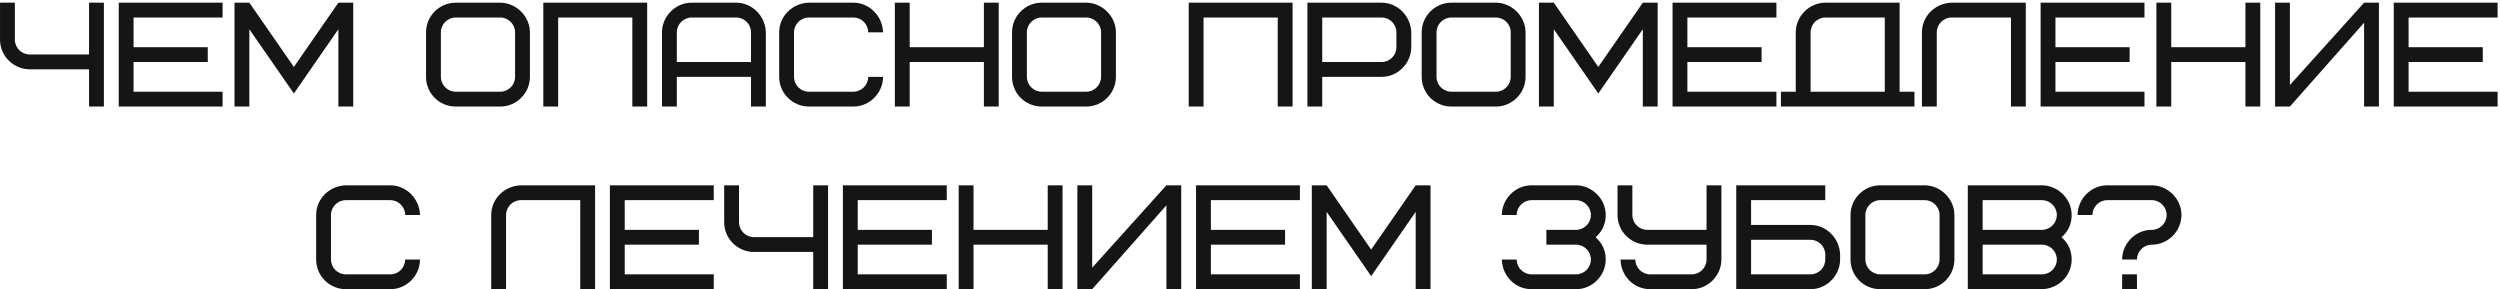
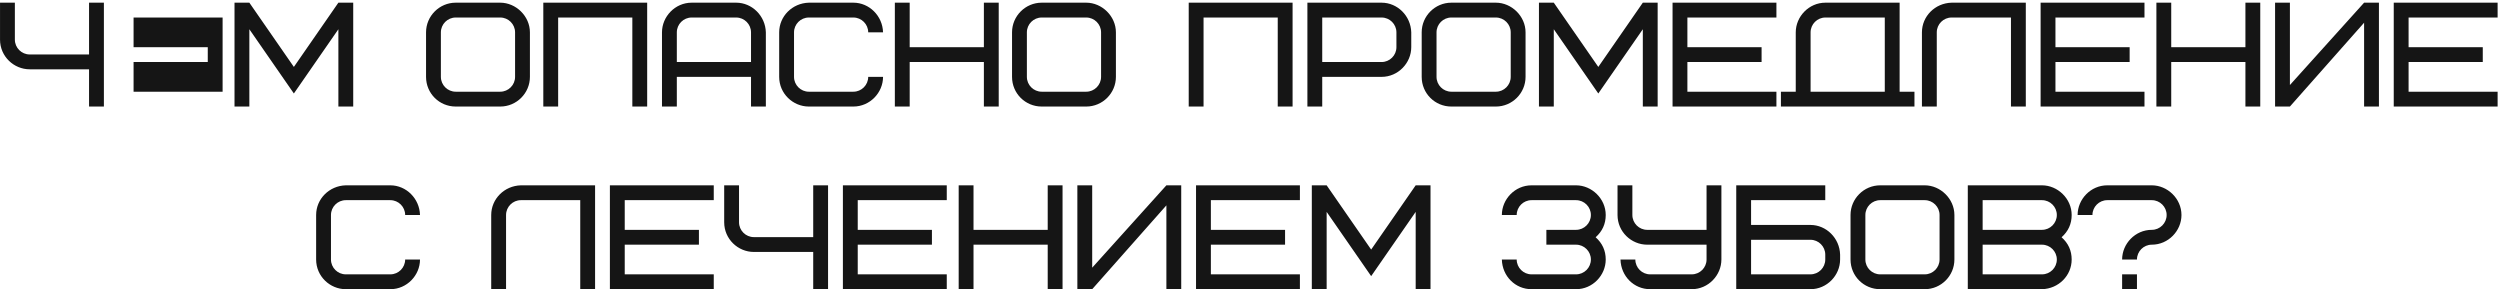
<svg xmlns="http://www.w3.org/2000/svg" width="657" height="76" viewBox="0 0 657 76" fill="none">
-   <path d="M7.805 14.313H23.403V0.704H27.303V28H23.403V18.212H7.805C3.633 18.212 0.006 14.82 0.006 10.413V0.704H3.906V10.413C3.906 12.558 5.661 14.313 7.805 14.313ZM35.103 4.603V12.402H54.601V16.302H35.103V24.101H58.501V28H31.204V0.704H58.501V4.603H35.103ZM77.229 24.568L65.53 7.684V28H61.631V0.704H65.53L77.229 17.588L88.927 0.704H92.827V28H88.927V7.684L77.229 24.568ZM135.362 20.201V8.503C135.362 6.358 133.607 4.603 131.462 4.603H119.764C117.619 4.603 115.864 6.358 115.864 8.503V20.201C115.864 22.346 117.619 24.101 119.764 24.101H131.462C133.607 24.101 135.362 22.346 135.362 20.201ZM139.261 8.503V20.201C139.261 24.491 135.752 28 131.462 28H119.764C115.435 28 111.965 24.529 111.965 20.201V8.503C111.965 4.213 115.474 0.704 119.764 0.704H131.462C135.596 0.704 139.261 4.252 139.261 8.503ZM170.078 0.704V28H166.178V4.603H146.681V28H142.781V0.704H170.078ZM193.467 4.603H181.769C179.624 4.603 177.869 6.358 177.869 8.503V16.302H197.367V8.503C197.367 6.358 195.612 4.603 193.467 4.603ZM201.266 8.503V28H197.367V20.201H177.869V28H173.97V8.503C173.97 4.369 177.401 0.704 181.769 0.704H193.467C197.64 0.704 201.149 4.174 201.266 8.503ZM212.567 0.704H224.266C228.438 0.704 231.948 4.174 232.065 8.503H228.165C228.165 6.358 226.41 4.603 224.266 4.603H212.567C210.422 4.603 208.668 6.358 208.668 8.503V20.201C208.668 22.346 210.422 24.101 212.567 24.101H224.266C226.41 24.101 228.165 22.346 228.165 20.201H232.065C232.065 24.334 228.633 28 224.266 28H212.567C208.395 28 204.768 24.607 204.768 20.201V8.503C204.768 4.291 208.2 0.82 212.567 0.704ZM239.066 0.704V12.402H258.563V0.704H262.463V28H258.563V16.302H239.066V28H235.166V0.704H239.066ZM289.361 20.201V8.503C289.361 6.358 287.607 4.603 285.462 4.603H273.763C271.619 4.603 269.864 6.358 269.864 8.503V20.201C269.864 22.346 271.619 24.101 273.763 24.101H285.462C287.607 24.101 289.361 22.346 289.361 20.201ZM293.261 8.503V20.201C293.261 24.491 289.751 28 285.462 28H273.763C269.435 28 265.964 24.529 265.964 20.201V8.503C265.964 4.213 269.474 0.704 273.763 0.704H285.462C289.595 0.704 293.261 4.252 293.261 8.503ZM339.691 0.704V28H335.791V4.603H316.294V28H312.394V0.704H339.691ZM366.98 12.402V8.503C366.98 6.358 365.225 4.603 363.08 4.603H347.482V16.302H363.08C365.225 16.302 366.98 14.547 366.98 12.402ZM370.879 8.503V12.402C370.879 16.535 367.448 20.201 363.08 20.201H347.482V28H343.583V0.704H363.08C367.253 0.704 370.762 4.174 370.879 8.503ZM397.017 20.201V8.503C397.017 6.358 395.262 4.603 393.117 4.603H381.419C379.274 4.603 377.519 6.358 377.519 8.503V20.201C377.519 22.346 379.274 24.101 381.419 24.101H393.117C395.262 24.101 397.017 22.346 397.017 20.201ZM400.916 8.503V20.201C400.916 24.491 397.406 28 393.117 28H381.419C377.09 28 373.62 24.529 373.62 20.201V8.503C373.62 4.213 377.129 0.704 381.419 0.704H393.117C397.251 0.704 400.916 4.252 400.916 8.503ZM420.034 24.568L408.336 7.684V28H404.436V0.704H408.336L420.034 17.588L431.733 0.704H435.632V28H431.733V7.684L420.034 24.568ZM443.446 4.603V12.402H462.944V16.302H443.446V24.101H466.843V28H439.547V0.704H466.843V4.603H443.446ZM475.823 8.503V24.101H495.32V4.603H479.722C477.578 4.603 475.823 6.358 475.823 8.503ZM468.024 28V24.101H471.923V8.503C471.923 4.369 475.355 0.704 479.722 0.704H499.22V24.101H503.119V28H468.024ZM512.883 0.704H532.381V28H528.481V4.603H512.883C510.739 4.603 508.984 6.358 508.984 8.503V28H505.084V8.503C505.084 4.291 508.516 0.82 512.883 0.704ZM540.172 4.603V12.402H559.67V16.302H540.172V24.101H563.569V28H536.273V0.704H563.569V4.603H540.172ZM570.599 0.704V12.402H590.097V0.704H593.996V28H590.097V16.302H570.599V28H566.7V0.704H570.599ZM597.888 28V0.704H601.787V22.346L621.285 0.704H625.184V28H621.285V5.968L601.787 28H597.888ZM632.976 4.603V12.402H652.473V16.302H632.976V24.101H656.373V28H629.076V0.704H656.373V4.603H632.976ZM90.879 48.703H102.578C106.75 48.703 110.26 52.174 110.377 56.502H106.477C106.477 54.358 104.722 52.603 102.578 52.603H90.879C88.734 52.603 86.98 54.358 86.98 56.502V68.201C86.98 70.346 88.734 72.1 90.879 72.1H102.578C104.722 72.1 106.477 70.346 106.477 68.201H110.377C110.377 72.335 106.945 76 102.578 76H90.879C86.707 76 83.08 72.607 83.08 68.201V56.502C83.08 52.291 86.512 48.821 90.879 48.703ZM136.89 48.703H156.388V76H152.488V52.603H136.89C134.746 52.603 132.991 54.358 132.991 56.502V76H129.091V56.502C129.091 52.291 132.523 48.821 136.89 48.703ZM164.179 52.603V60.402H183.677V64.302H164.179V72.1H187.576V76H160.28V48.703H187.576V52.603H164.179ZM198.115 62.313H213.713V48.703H217.613V76H213.713V66.212H198.115C193.943 66.212 190.316 62.82 190.316 58.413V48.703H194.216V58.413C194.216 60.558 195.971 62.313 198.115 62.313ZM225.413 52.603V60.402H244.911V64.302H225.413V72.1H248.81V76H221.514V48.703H248.81V52.603H225.413ZM255.84 48.703V60.402H275.338V48.703H279.237V76H275.338V64.302H255.84V76H251.941V48.703H255.84ZM283.129 76V48.703H287.029V70.346L306.526 48.703H310.426V76H306.526V53.968L287.029 76H283.129ZM318.217 52.603V60.402H337.714V64.302H318.217V72.1H341.614V76H314.317V48.703H341.614V52.603H318.217ZM360.342 72.568L348.644 55.684V76H344.744V48.703H348.644L360.342 65.588L372.041 48.703H375.94V76H372.041V55.684L360.342 72.568ZM406.387 64.302V60.402H414.186C416.331 60.402 418.085 58.647 418.085 56.502C418.085 54.358 416.331 52.603 414.186 52.603H402.487C400.343 52.603 398.588 54.358 398.588 56.502H394.688C394.688 52.369 398.12 48.703 402.487 48.703H414.186C418.28 48.703 421.985 52.174 421.985 56.502C421.985 58.842 421.088 60.792 419.333 62.352C421.088 63.912 421.985 65.861 421.985 68.201C421.985 72.335 418.553 76 414.186 76H402.487C398.237 76 394.805 72.607 394.688 68.201H398.588C398.588 70.346 400.343 72.1 402.487 72.1H414.186C416.331 72.1 418.085 70.346 418.085 68.201C418.085 66.056 416.331 64.302 414.186 64.302H406.387ZM433.665 72.1H444.584C446.728 72.1 448.483 70.346 448.483 68.201V64.302H432.885C428.713 64.302 425.086 60.909 425.086 56.502V48.703H428.986V56.502C428.986 58.647 430.74 60.402 432.885 60.402H448.483V48.703H452.383V68.201C452.383 72.335 448.951 76 444.584 76H433.665C429.415 76 425.983 72.607 425.866 68.201H429.765C429.765 70.346 431.52 72.1 433.665 72.1ZM479.681 68.201V66.914C479.681 64.769 477.926 63.015 475.781 63.015H460.183V72.1H475.781C477.926 72.1 479.681 70.346 479.681 68.201ZM483.58 66.914V68.201C483.58 72.335 480.149 76 475.781 76H456.284V48.703H479.681V52.603H460.183V59.115H475.781C479.954 59.115 483.463 62.586 483.58 66.914ZM509.717 68.201V56.502C509.717 54.358 507.963 52.603 505.818 52.603H494.119C491.975 52.603 490.22 54.358 490.22 56.502V68.201C490.22 70.346 491.975 72.1 494.119 72.1H505.818C507.963 72.1 509.717 70.346 509.717 68.201ZM513.617 56.502V68.201C513.617 72.49 510.107 76 505.818 76H494.119C489.791 76 486.32 72.529 486.32 68.201V56.502C486.32 52.213 489.83 48.703 494.119 48.703H505.818C509.951 48.703 513.617 52.252 513.617 56.502ZM536.635 76H517.137V48.703H536.635C540.729 48.703 544.434 52.174 544.434 56.502C544.434 58.842 543.537 60.792 541.782 62.352C543.537 63.912 544.434 65.861 544.434 68.201C544.434 72.412 541.002 75.883 536.635 76ZM536.635 64.302H521.037V72.1H536.635C538.779 72.1 540.534 70.346 540.534 68.201C540.534 66.056 538.779 64.302 536.635 64.302ZM521.037 52.603V60.402H536.635C538.779 60.402 540.534 58.647 540.534 56.502C540.534 54.358 538.779 52.603 536.635 52.603H521.037ZM557.693 76V72.1H561.593V76H557.693ZM569.392 56.502C569.392 54.358 567.637 52.603 565.492 52.603H553.794C551.649 52.603 549.894 54.358 549.894 56.502H545.995C545.995 52.369 549.426 48.703 553.794 48.703H565.492C569.587 48.703 573.291 52.174 573.291 56.502C573.291 60.636 569.86 64.302 565.492 64.302C563.348 64.302 561.593 66.056 561.593 68.201H557.693C557.693 64.067 561.125 60.402 565.492 60.402C567.637 60.402 569.392 58.647 569.392 56.502Z" fill="#151515" />
+   <path d="M7.805 14.313H23.403V0.704H27.303V28H23.403V18.212H7.805C3.633 18.212 0.006 14.82 0.006 10.413V0.704H3.906V10.413C3.906 12.558 5.661 14.313 7.805 14.313ZM35.103 4.603V12.402H54.601V16.302H35.103V24.101H58.501V28V0.704H58.501V4.603H35.103ZM77.229 24.568L65.53 7.684V28H61.631V0.704H65.53L77.229 17.588L88.927 0.704H92.827V28H88.927V7.684L77.229 24.568ZM135.362 20.201V8.503C135.362 6.358 133.607 4.603 131.462 4.603H119.764C117.619 4.603 115.864 6.358 115.864 8.503V20.201C115.864 22.346 117.619 24.101 119.764 24.101H131.462C133.607 24.101 135.362 22.346 135.362 20.201ZM139.261 8.503V20.201C139.261 24.491 135.752 28 131.462 28H119.764C115.435 28 111.965 24.529 111.965 20.201V8.503C111.965 4.213 115.474 0.704 119.764 0.704H131.462C135.596 0.704 139.261 4.252 139.261 8.503ZM170.078 0.704V28H166.178V4.603H146.681V28H142.781V0.704H170.078ZM193.467 4.603H181.769C179.624 4.603 177.869 6.358 177.869 8.503V16.302H197.367V8.503C197.367 6.358 195.612 4.603 193.467 4.603ZM201.266 8.503V28H197.367V20.201H177.869V28H173.97V8.503C173.97 4.369 177.401 0.704 181.769 0.704H193.467C197.64 0.704 201.149 4.174 201.266 8.503ZM212.567 0.704H224.266C228.438 0.704 231.948 4.174 232.065 8.503H228.165C228.165 6.358 226.41 4.603 224.266 4.603H212.567C210.422 4.603 208.668 6.358 208.668 8.503V20.201C208.668 22.346 210.422 24.101 212.567 24.101H224.266C226.41 24.101 228.165 22.346 228.165 20.201H232.065C232.065 24.334 228.633 28 224.266 28H212.567C208.395 28 204.768 24.607 204.768 20.201V8.503C204.768 4.291 208.2 0.82 212.567 0.704ZM239.066 0.704V12.402H258.563V0.704H262.463V28H258.563V16.302H239.066V28H235.166V0.704H239.066ZM289.361 20.201V8.503C289.361 6.358 287.607 4.603 285.462 4.603H273.763C271.619 4.603 269.864 6.358 269.864 8.503V20.201C269.864 22.346 271.619 24.101 273.763 24.101H285.462C287.607 24.101 289.361 22.346 289.361 20.201ZM293.261 8.503V20.201C293.261 24.491 289.751 28 285.462 28H273.763C269.435 28 265.964 24.529 265.964 20.201V8.503C265.964 4.213 269.474 0.704 273.763 0.704H285.462C289.595 0.704 293.261 4.252 293.261 8.503ZM339.691 0.704V28H335.791V4.603H316.294V28H312.394V0.704H339.691ZM366.98 12.402V8.503C366.98 6.358 365.225 4.603 363.08 4.603H347.482V16.302H363.08C365.225 16.302 366.98 14.547 366.98 12.402ZM370.879 8.503V12.402C370.879 16.535 367.448 20.201 363.08 20.201H347.482V28H343.583V0.704H363.08C367.253 0.704 370.762 4.174 370.879 8.503ZM397.017 20.201V8.503C397.017 6.358 395.262 4.603 393.117 4.603H381.419C379.274 4.603 377.519 6.358 377.519 8.503V20.201C377.519 22.346 379.274 24.101 381.419 24.101H393.117C395.262 24.101 397.017 22.346 397.017 20.201ZM400.916 8.503V20.201C400.916 24.491 397.406 28 393.117 28H381.419C377.09 28 373.62 24.529 373.62 20.201V8.503C373.62 4.213 377.129 0.704 381.419 0.704H393.117C397.251 0.704 400.916 4.252 400.916 8.503ZM420.034 24.568L408.336 7.684V28H404.436V0.704H408.336L420.034 17.588L431.733 0.704H435.632V28H431.733V7.684L420.034 24.568ZM443.446 4.603V12.402H462.944V16.302H443.446V24.101H466.843V28H439.547V0.704H466.843V4.603H443.446ZM475.823 8.503V24.101H495.32V4.603H479.722C477.578 4.603 475.823 6.358 475.823 8.503ZM468.024 28V24.101H471.923V8.503C471.923 4.369 475.355 0.704 479.722 0.704H499.22V24.101H503.119V28H468.024ZM512.883 0.704H532.381V28H528.481V4.603H512.883C510.739 4.603 508.984 6.358 508.984 8.503V28H505.084V8.503C505.084 4.291 508.516 0.82 512.883 0.704ZM540.172 4.603V12.402H559.67V16.302H540.172V24.101H563.569V28H536.273V0.704H563.569V4.603H540.172ZM570.599 0.704V12.402H590.097V0.704H593.996V28H590.097V16.302H570.599V28H566.7V0.704H570.599ZM597.888 28V0.704H601.787V22.346L621.285 0.704H625.184V28H621.285V5.968L601.787 28H597.888ZM632.976 4.603V12.402H652.473V16.302H632.976V24.101H656.373V28H629.076V0.704H656.373V4.603H632.976ZM90.879 48.703H102.578C106.75 48.703 110.26 52.174 110.377 56.502H106.477C106.477 54.358 104.722 52.603 102.578 52.603H90.879C88.734 52.603 86.98 54.358 86.98 56.502V68.201C86.98 70.346 88.734 72.1 90.879 72.1H102.578C104.722 72.1 106.477 70.346 106.477 68.201H110.377C110.377 72.335 106.945 76 102.578 76H90.879C86.707 76 83.08 72.607 83.08 68.201V56.502C83.08 52.291 86.512 48.821 90.879 48.703ZM136.89 48.703H156.388V76H152.488V52.603H136.89C134.746 52.603 132.991 54.358 132.991 56.502V76H129.091V56.502C129.091 52.291 132.523 48.821 136.89 48.703ZM164.179 52.603V60.402H183.677V64.302H164.179V72.1H187.576V76H160.28V48.703H187.576V52.603H164.179ZM198.115 62.313H213.713V48.703H217.613V76H213.713V66.212H198.115C193.943 66.212 190.316 62.82 190.316 58.413V48.703H194.216V58.413C194.216 60.558 195.971 62.313 198.115 62.313ZM225.413 52.603V60.402H244.911V64.302H225.413V72.1H248.81V76H221.514V48.703H248.81V52.603H225.413ZM255.84 48.703V60.402H275.338V48.703H279.237V76H275.338V64.302H255.84V76H251.941V48.703H255.84ZM283.129 76V48.703H287.029V70.346L306.526 48.703H310.426V76H306.526V53.968L287.029 76H283.129ZM318.217 52.603V60.402H337.714V64.302H318.217V72.1H341.614V76H314.317V48.703H341.614V52.603H318.217ZM360.342 72.568L348.644 55.684V76H344.744V48.703H348.644L360.342 65.588L372.041 48.703H375.94V76H372.041V55.684L360.342 72.568ZM406.387 64.302V60.402H414.186C416.331 60.402 418.085 58.647 418.085 56.502C418.085 54.358 416.331 52.603 414.186 52.603H402.487C400.343 52.603 398.588 54.358 398.588 56.502H394.688C394.688 52.369 398.12 48.703 402.487 48.703H414.186C418.28 48.703 421.985 52.174 421.985 56.502C421.985 58.842 421.088 60.792 419.333 62.352C421.088 63.912 421.985 65.861 421.985 68.201C421.985 72.335 418.553 76 414.186 76H402.487C398.237 76 394.805 72.607 394.688 68.201H398.588C398.588 70.346 400.343 72.1 402.487 72.1H414.186C416.331 72.1 418.085 70.346 418.085 68.201C418.085 66.056 416.331 64.302 414.186 64.302H406.387ZM433.665 72.1H444.584C446.728 72.1 448.483 70.346 448.483 68.201V64.302H432.885C428.713 64.302 425.086 60.909 425.086 56.502V48.703H428.986V56.502C428.986 58.647 430.74 60.402 432.885 60.402H448.483V48.703H452.383V68.201C452.383 72.335 448.951 76 444.584 76H433.665C429.415 76 425.983 72.607 425.866 68.201H429.765C429.765 70.346 431.52 72.1 433.665 72.1ZM479.681 68.201V66.914C479.681 64.769 477.926 63.015 475.781 63.015H460.183V72.1H475.781C477.926 72.1 479.681 70.346 479.681 68.201ZM483.58 66.914V68.201C483.58 72.335 480.149 76 475.781 76H456.284V48.703H479.681V52.603H460.183V59.115H475.781C479.954 59.115 483.463 62.586 483.58 66.914ZM509.717 68.201V56.502C509.717 54.358 507.963 52.603 505.818 52.603H494.119C491.975 52.603 490.22 54.358 490.22 56.502V68.201C490.22 70.346 491.975 72.1 494.119 72.1H505.818C507.963 72.1 509.717 70.346 509.717 68.201ZM513.617 56.502V68.201C513.617 72.49 510.107 76 505.818 76H494.119C489.791 76 486.32 72.529 486.32 68.201V56.502C486.32 52.213 489.83 48.703 494.119 48.703H505.818C509.951 48.703 513.617 52.252 513.617 56.502ZM536.635 76H517.137V48.703H536.635C540.729 48.703 544.434 52.174 544.434 56.502C544.434 58.842 543.537 60.792 541.782 62.352C543.537 63.912 544.434 65.861 544.434 68.201C544.434 72.412 541.002 75.883 536.635 76ZM536.635 64.302H521.037V72.1H536.635C538.779 72.1 540.534 70.346 540.534 68.201C540.534 66.056 538.779 64.302 536.635 64.302ZM521.037 52.603V60.402H536.635C538.779 60.402 540.534 58.647 540.534 56.502C540.534 54.358 538.779 52.603 536.635 52.603H521.037ZM557.693 76V72.1H561.593V76H557.693ZM569.392 56.502C569.392 54.358 567.637 52.603 565.492 52.603H553.794C551.649 52.603 549.894 54.358 549.894 56.502H545.995C545.995 52.369 549.426 48.703 553.794 48.703H565.492C569.587 48.703 573.291 52.174 573.291 56.502C573.291 60.636 569.86 64.302 565.492 64.302C563.348 64.302 561.593 66.056 561.593 68.201H557.693C557.693 64.067 561.125 60.402 565.492 60.402C567.637 60.402 569.392 58.647 569.392 56.502Z" fill="#151515" />
</svg>